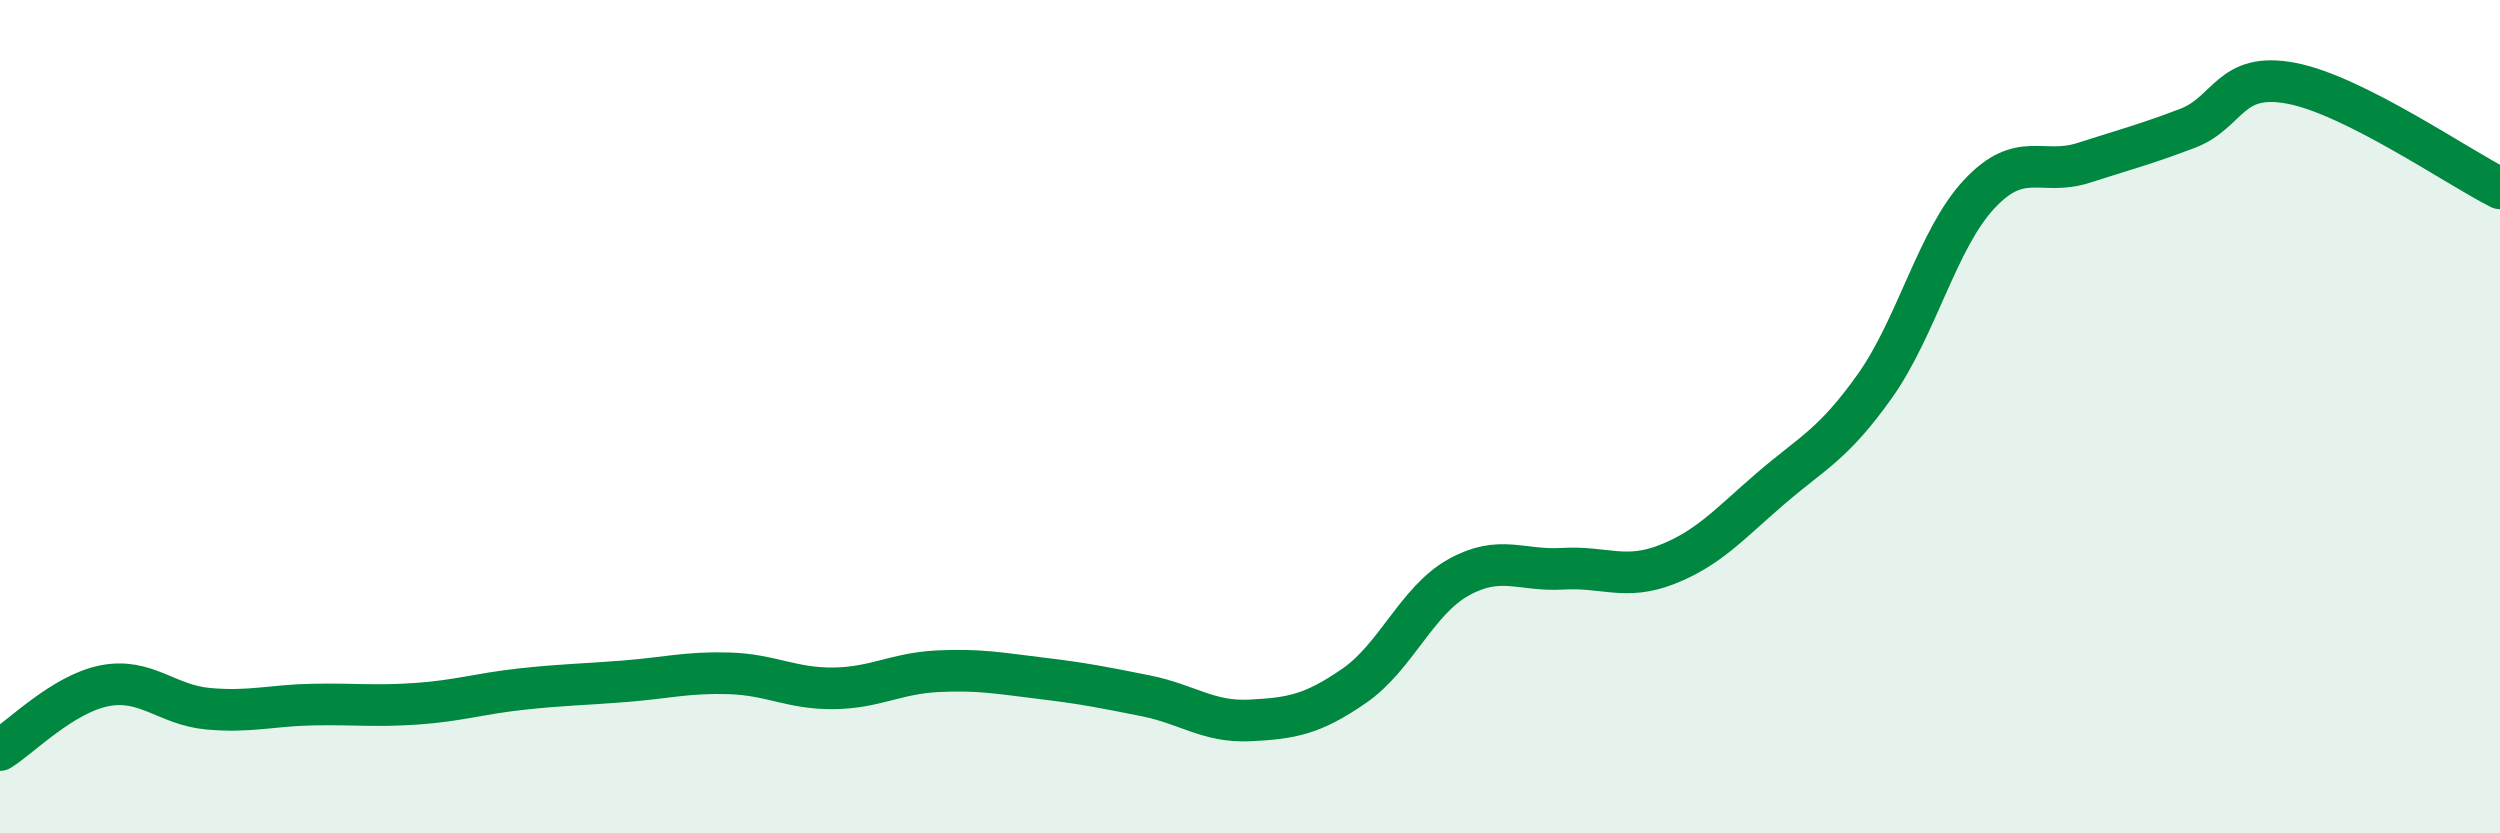
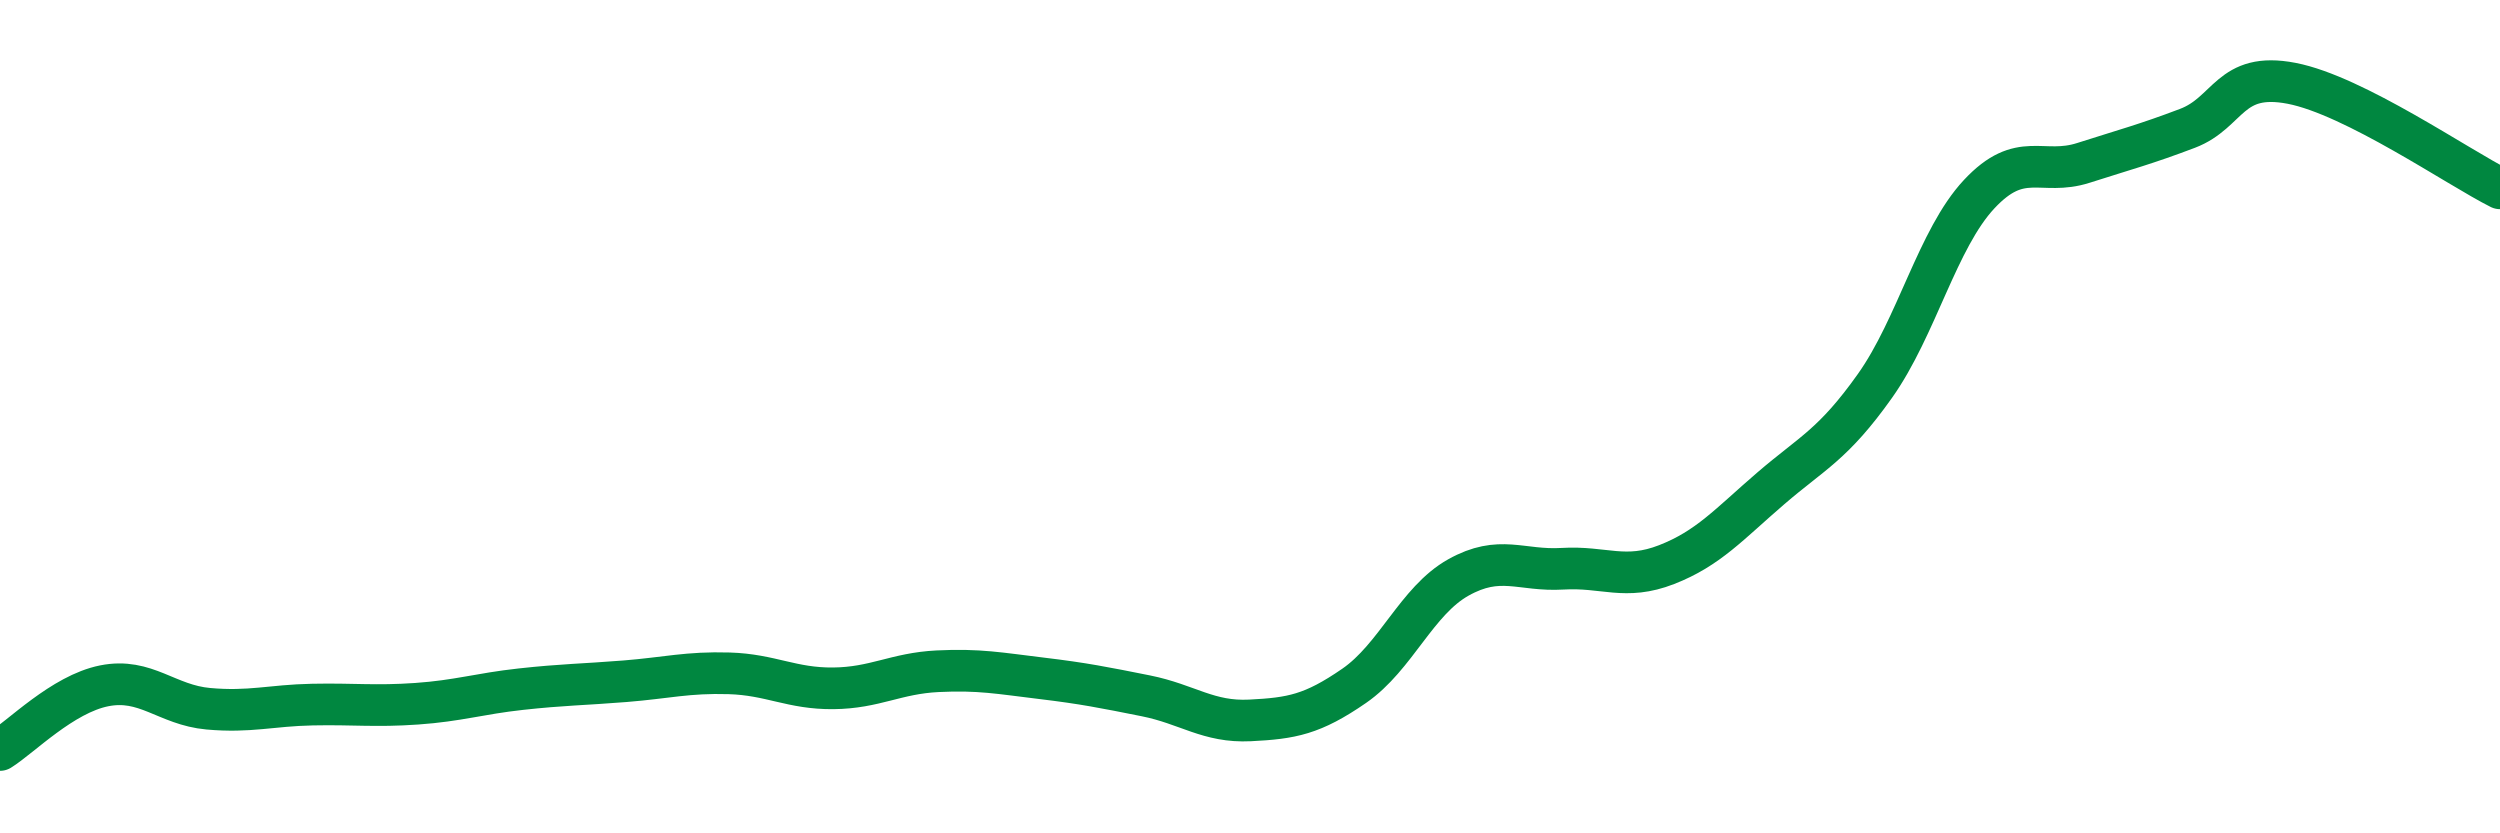
<svg xmlns="http://www.w3.org/2000/svg" width="60" height="20" viewBox="0 0 60 20">
-   <path d="M 0,18 C 0.5,17.69 1.5,16.66 2.5,16.46 C 3.5,16.26 4,16.92 5,17.01 C 6,17.1 6.5,16.93 7.5,16.91 C 8.5,16.89 9,16.96 10,16.89 C 11,16.82 11.5,16.65 12.5,16.54 C 13.5,16.43 14,16.43 15,16.35 C 16,16.27 16.5,16.13 17.5,16.16 C 18.5,16.19 19,16.53 20,16.52 C 21,16.51 21.5,16.16 22.5,16.11 C 23.5,16.06 24,16.16 25,16.28 C 26,16.4 26.5,16.5 27.5,16.7 C 28.5,16.9 29,17.34 30,17.29 C 31,17.24 31.5,17.15 32.5,16.46 C 33.5,15.77 34,14.42 35,13.86 C 36,13.3 36.5,13.71 37.5,13.65 C 38.5,13.59 39,13.94 40,13.55 C 41,13.16 41.5,12.58 42.5,11.72 C 43.5,10.86 44,10.67 45,9.26 C 46,7.85 46.5,5.73 47.5,4.66 C 48.5,3.59 49,4.23 50,3.91 C 51,3.59 51.5,3.46 52.5,3.08 C 53.5,2.7 53.5,1.71 55,2 C 56.5,2.29 59,4.02 60,4.52L60 20L0 20Z" fill="#008740" opacity="0.1" stroke-linecap="round" stroke-linejoin="round" />
  <path d="M 0,18 C 0.5,17.69 1.5,16.66 2.5,16.46 C 3.5,16.26 4,16.92 5,17.01 C 6,17.1 6.5,16.93 7.5,16.91 C 8.5,16.89 9,16.96 10,16.89 C 11,16.82 11.5,16.65 12.5,16.54 C 13.5,16.43 14,16.43 15,16.35 C 16,16.27 16.5,16.13 17.5,16.16 C 18.5,16.19 19,16.53 20,16.52 C 21,16.51 21.5,16.16 22.5,16.11 C 23.5,16.06 24,16.16 25,16.28 C 26,16.4 26.5,16.5 27.5,16.7 C 28.5,16.9 29,17.34 30,17.29 C 31,17.24 31.5,17.15 32.5,16.46 C 33.5,15.77 34,14.42 35,13.86 C 36,13.3 36.5,13.71 37.5,13.65 C 38.5,13.59 39,13.94 40,13.55 C 41,13.16 41.5,12.58 42.5,11.72 C 43.5,10.86 44,10.67 45,9.26 C 46,7.85 46.5,5.73 47.5,4.66 C 48.5,3.59 49,4.23 50,3.91 C 51,3.59 51.5,3.46 52.5,3.08 C 53.5,2.7 53.5,1.71 55,2 C 56.5,2.29 59,4.02 60,4.52" stroke="#008740" stroke-width="1" fill="none" stroke-linecap="round" stroke-linejoin="round" />
</svg>